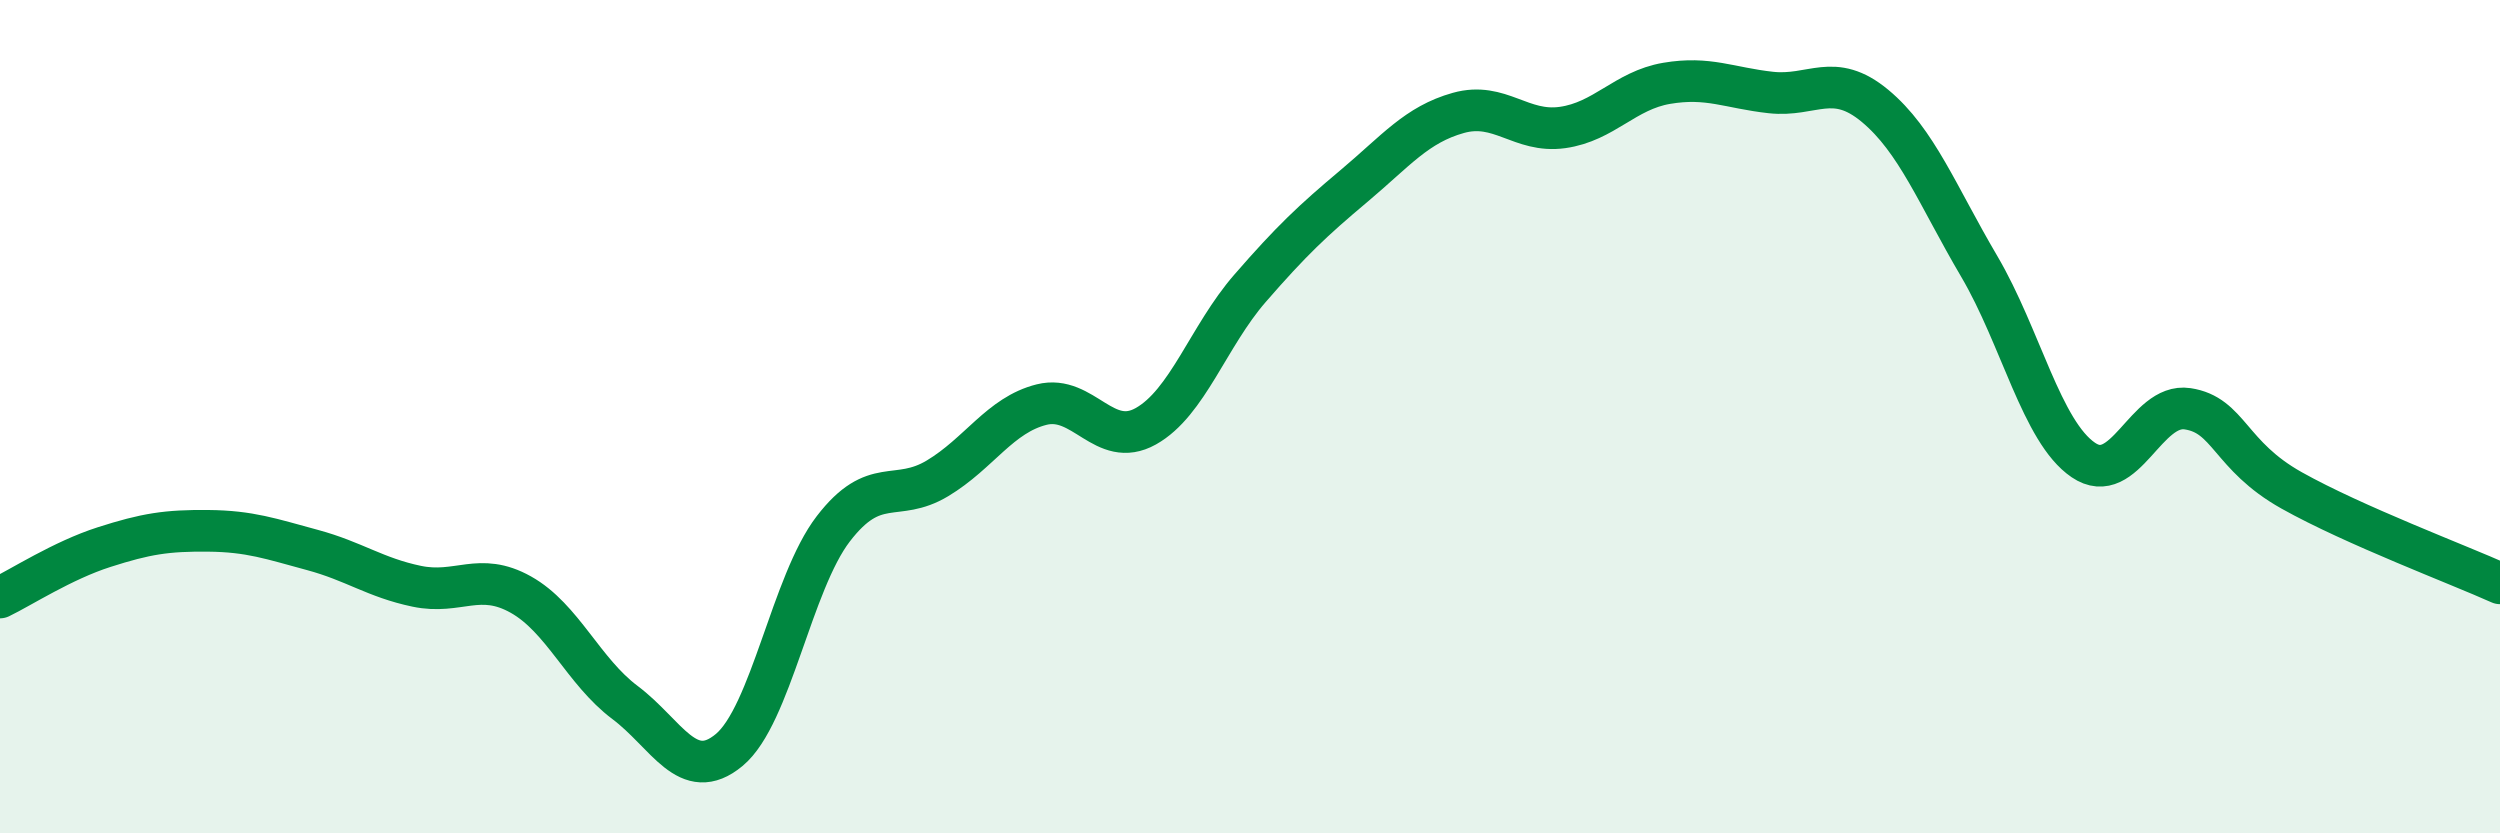
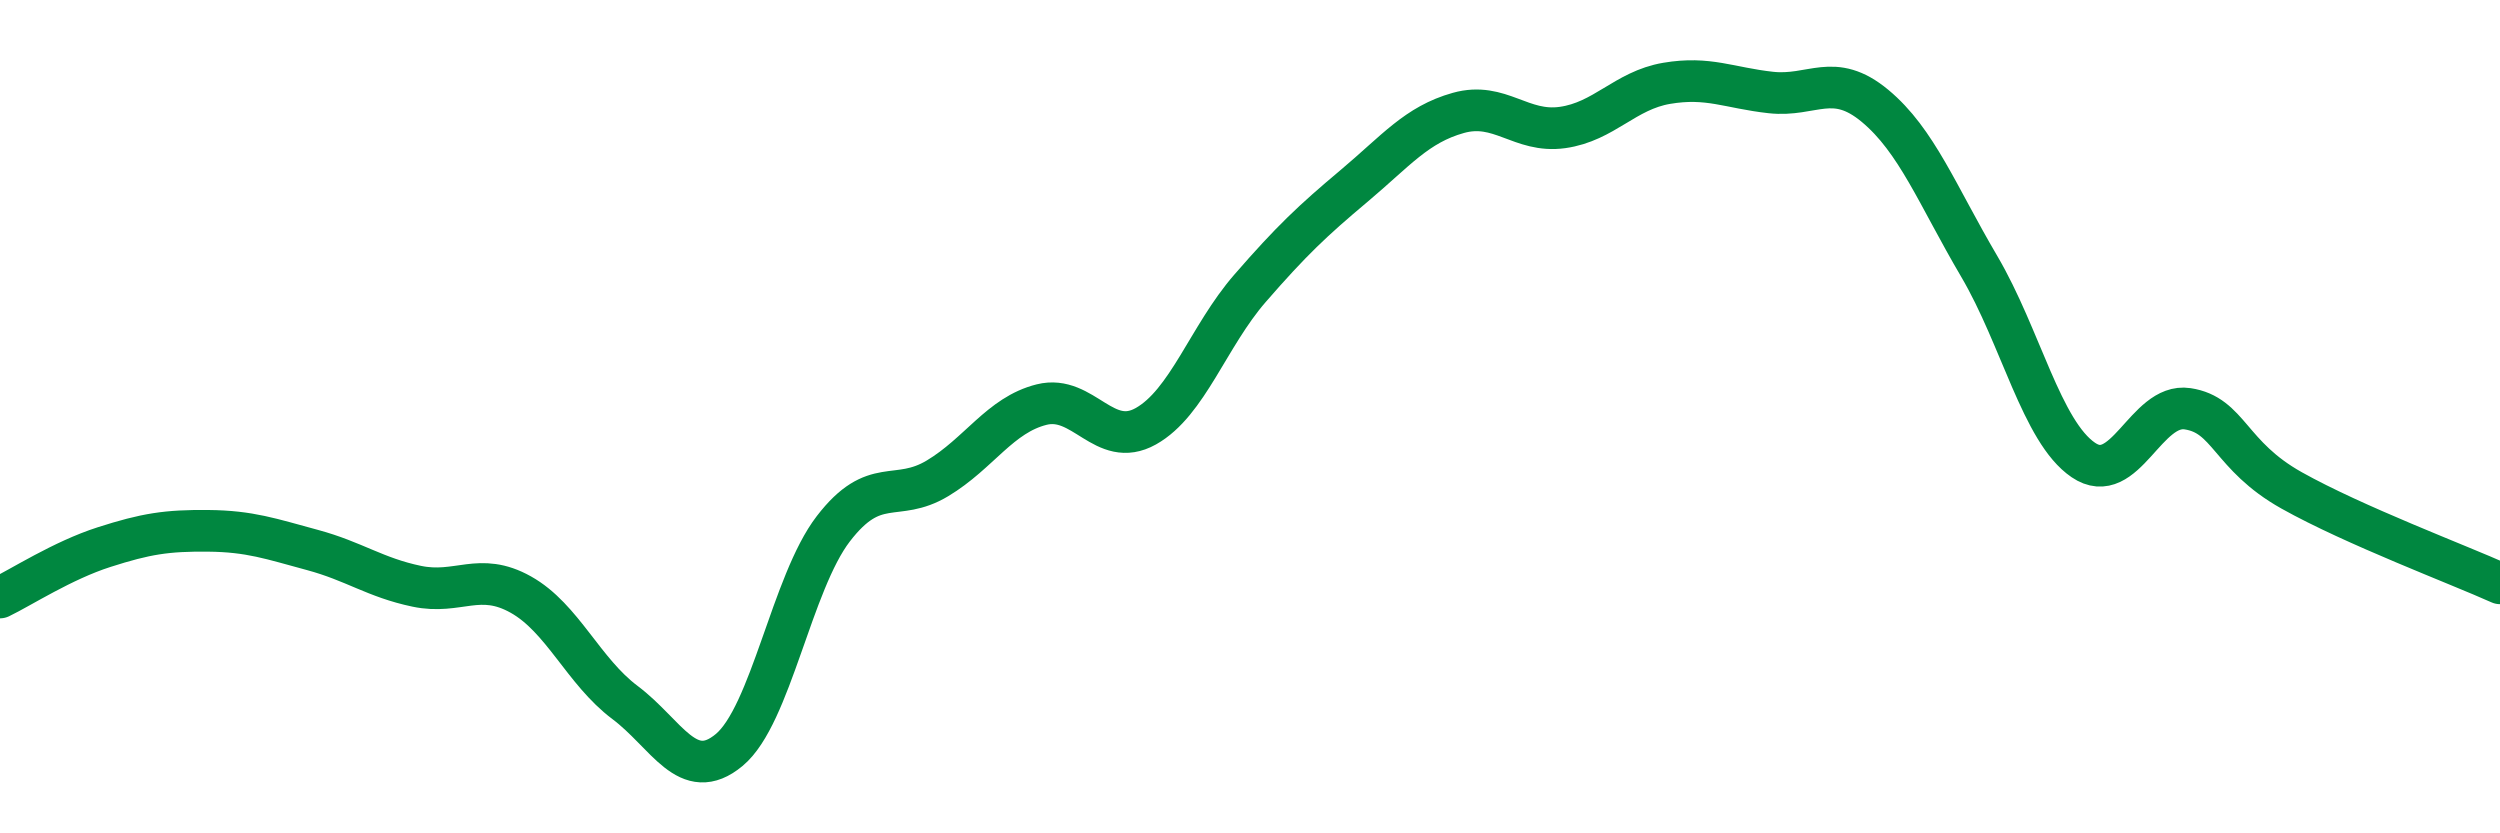
<svg xmlns="http://www.w3.org/2000/svg" width="60" height="20" viewBox="0 0 60 20">
-   <path d="M 0,14.34 C 0.5,14.1 1.5,13.45 2.5,13.13 C 3.5,12.81 4,12.73 5,12.74 C 6,12.75 6.5,12.93 7.5,13.2 C 8.5,13.47 9,13.86 10,14.07 C 11,14.28 11.5,13.71 12.5,14.27 C 13.5,14.83 14,16.11 15,16.86 C 16,17.61 16.5,18.83 17.5,18 C 18.5,17.17 19,13.99 20,12.69 C 21,11.39 21.5,12.08 22.5,11.48 C 23.5,10.88 24,9.96 25,9.71 C 26,9.46 26.5,10.79 27.5,10.23 C 28.5,9.67 29,8.07 30,6.92 C 31,5.77 31.5,5.3 32.5,4.46 C 33.5,3.62 34,2.99 35,2.71 C 36,2.43 36.5,3.2 37.5,3.06 C 38.5,2.92 39,2.17 40,2 C 41,1.83 41.5,2.11 42.5,2.22 C 43.5,2.33 44,1.71 45,2.54 C 46,3.37 46.5,4.69 47.5,6.39 C 48.5,8.09 49,10.36 50,11.04 C 51,11.72 51.5,9.66 52.5,9.81 C 53.5,9.96 53.5,10.93 55,11.77 C 56.5,12.61 59,13.55 60,14L60 20L0 20Z" fill="#008740" opacity="0.1" stroke-linecap="round" stroke-linejoin="round" />
  <path d="M 0,14.34 C 0.5,14.1 1.5,13.45 2.5,13.13 C 3.5,12.81 4,12.73 5,12.74 C 6,12.75 6.5,12.93 7.5,13.2 C 8.5,13.47 9,13.86 10,14.07 C 11,14.28 11.5,13.71 12.5,14.27 C 13.5,14.83 14,16.11 15,16.86 C 16,17.61 16.5,18.83 17.5,18 C 18.5,17.17 19,13.99 20,12.69 C 21,11.39 21.5,12.08 22.5,11.48 C 23.5,10.88 24,9.96 25,9.71 C 26,9.46 26.5,10.79 27.5,10.23 C 28.5,9.67 29,8.07 30,6.92 C 31,5.77 31.5,5.3 32.5,4.46 C 33.5,3.62 34,2.99 35,2.71 C 36,2.43 36.5,3.2 37.5,3.06 C 38.5,2.92 39,2.17 40,2 C 41,1.83 41.5,2.11 42.5,2.22 C 43.5,2.33 44,1.71 45,2.54 C 46,3.37 46.5,4.69 47.5,6.39 C 48.5,8.09 49,10.36 50,11.04 C 51,11.72 51.5,9.66 52.5,9.81 C 53.5,9.96 53.5,10.93 55,11.77 C 56.5,12.61 59,13.55 60,14" stroke="#008740" stroke-width="1" fill="none" stroke-linecap="round" stroke-linejoin="round" />
</svg>